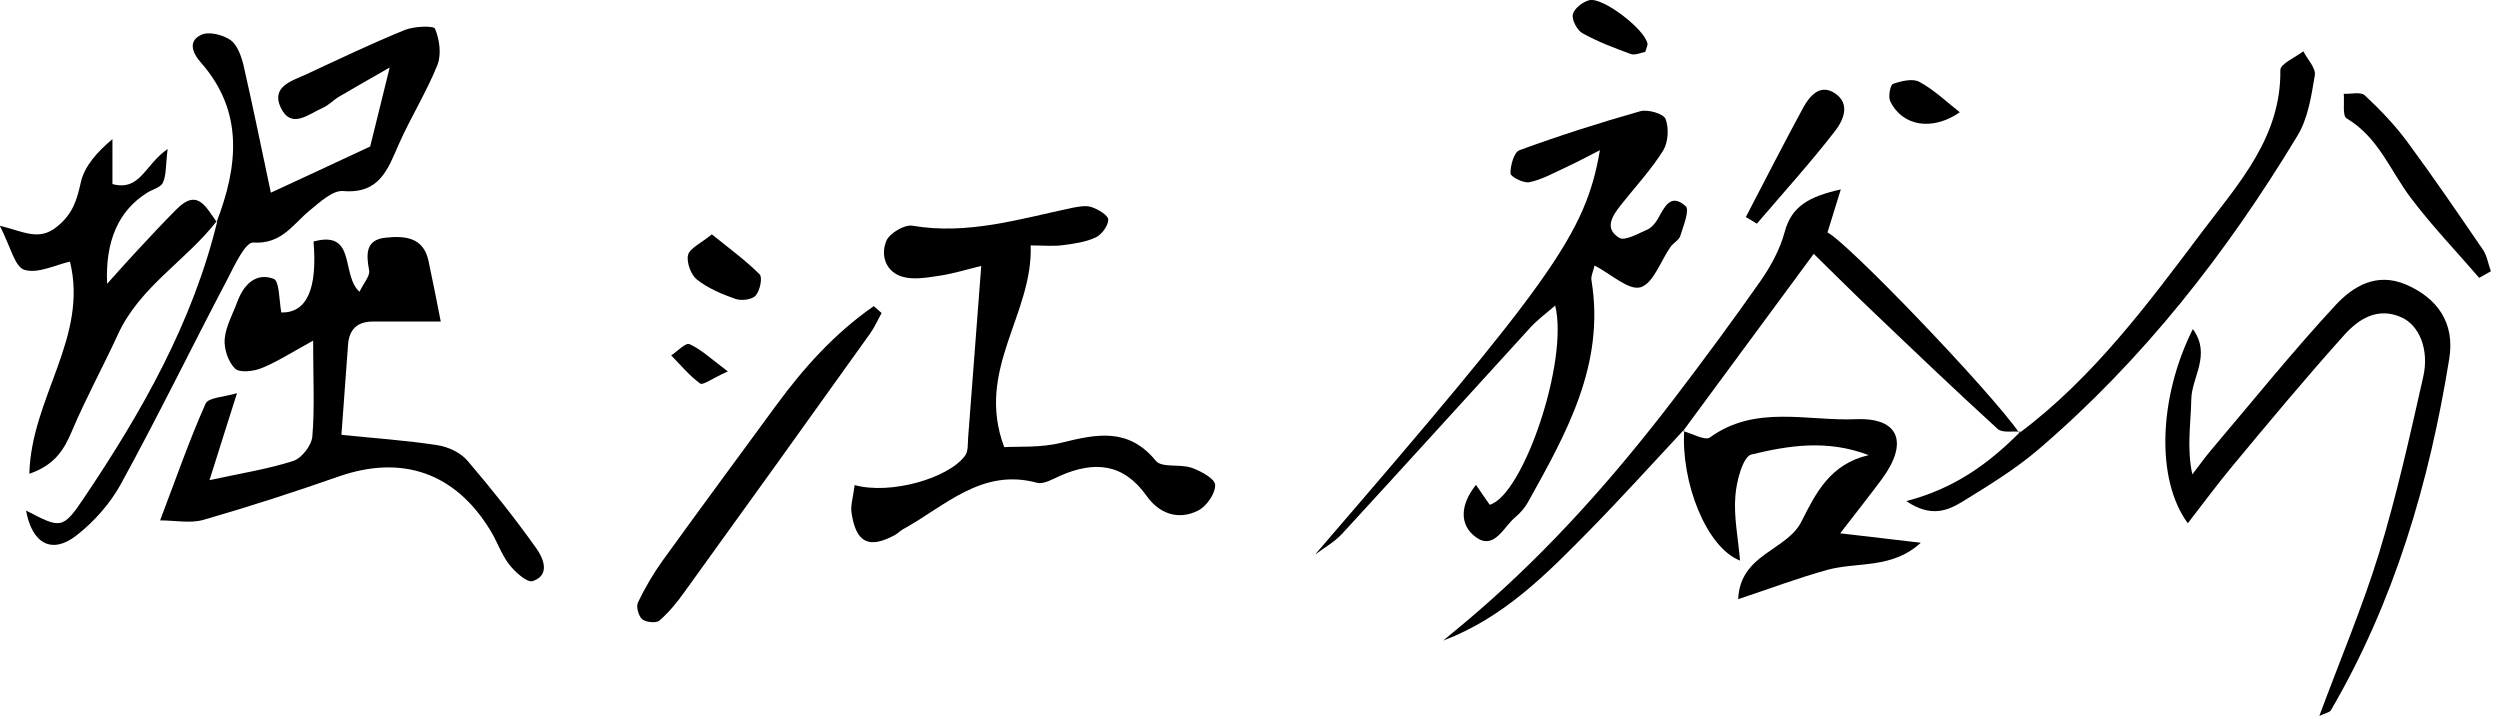
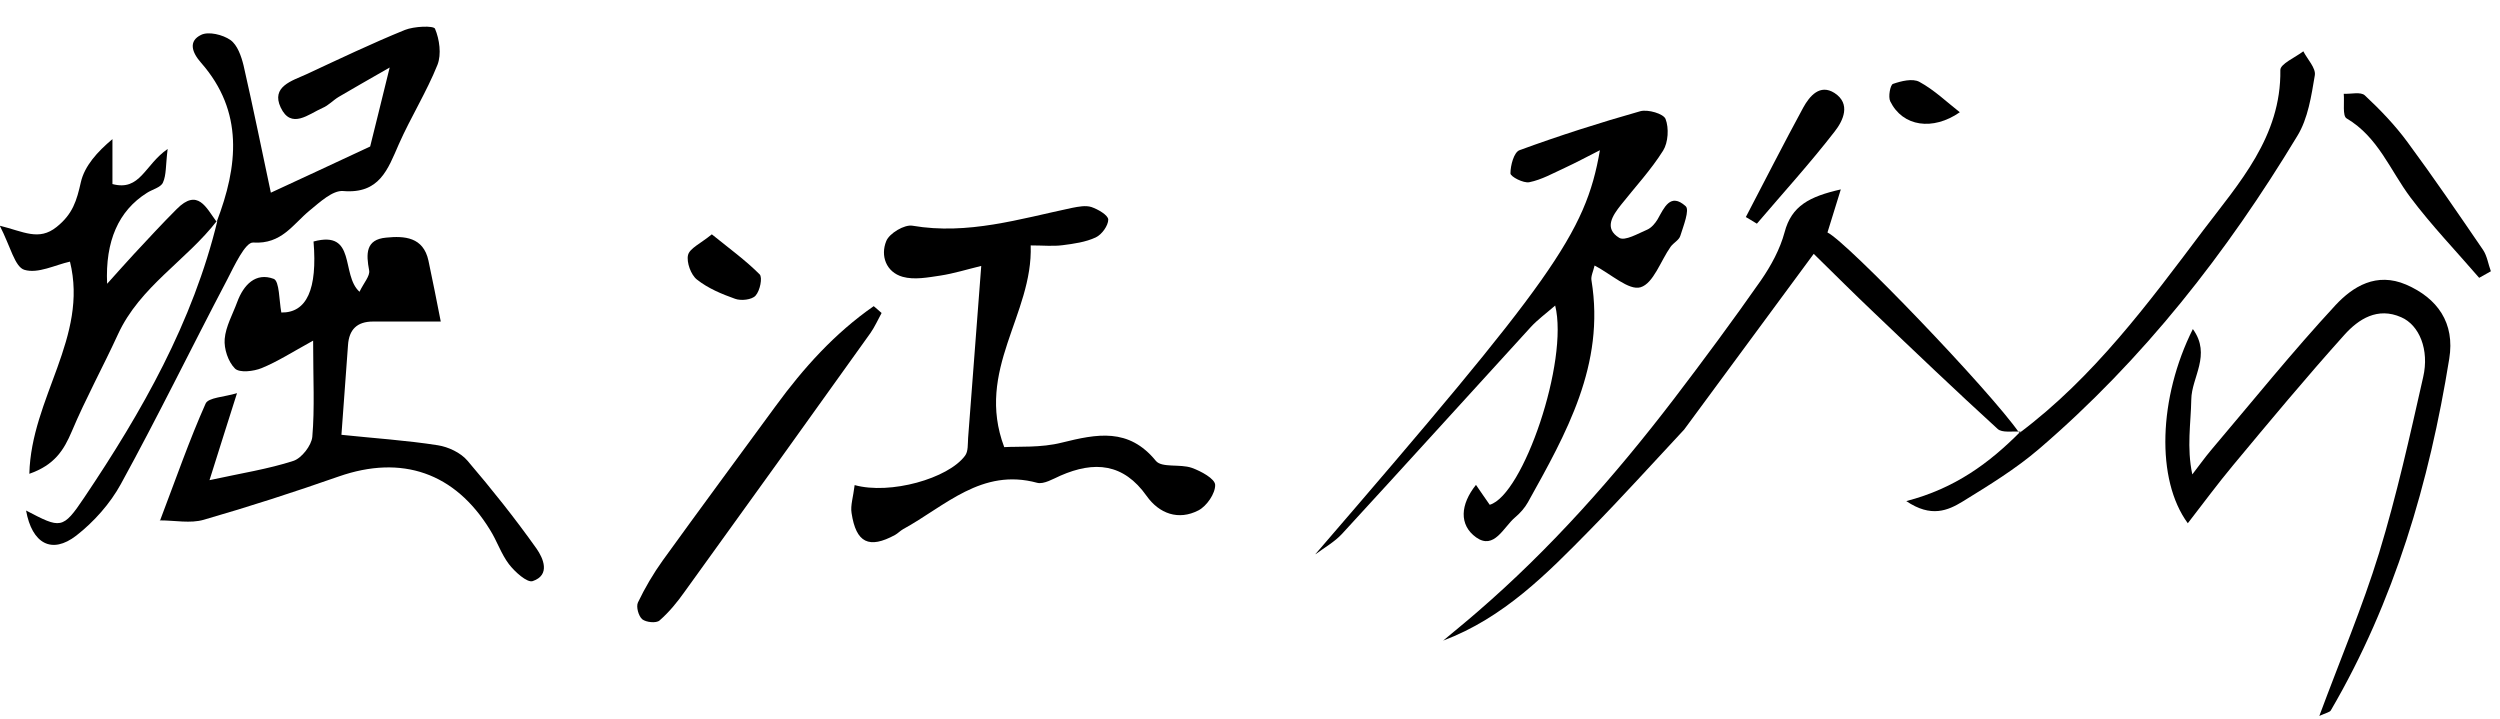
<svg xmlns="http://www.w3.org/2000/svg" width="167" height="48" viewBox="0 0 167 48" fill="none">
  <g clip-path="url(#clip0_2495_6380)">
    <path d="M10.705 34.734C11.774 31.924 12.652 29.388 13.734 26.962C13.913 26.55 14.982 26.523 15.832 26.263C15.201 28.236 14.694 29.868 13.995 32.075C16.133 31.608 17.915 31.334 19.601 30.786C20.149 30.608 20.807 29.758 20.862 29.182C21.027 27.263 20.917 25.331 20.917 22.754C19.478 23.549 18.518 24.166 17.477 24.59C16.942 24.81 15.996 24.919 15.695 24.618C15.242 24.166 14.954 23.302 15.009 22.644C15.078 21.808 15.544 20.999 15.845 20.177C16.27 19.025 17.079 18.175 18.285 18.628C18.669 18.779 18.642 20.067 18.792 20.876C20.492 20.903 21.209 19.322 20.944 16.133C23.837 15.352 22.754 18.354 24.015 19.491C24.303 18.888 24.727 18.436 24.659 18.066C24.453 16.969 24.412 15.996 25.797 15.873C27.017 15.749 28.278 15.832 28.62 17.408C28.908 18.751 29.169 20.095 29.443 21.479C27.688 21.479 26.304 21.479 24.919 21.479C23.85 21.479 23.316 22.014 23.247 23.055C23.11 25.002 22.959 26.948 22.808 29.045C25.015 29.278 27.154 29.415 29.251 29.744C29.95 29.854 30.772 30.238 31.225 30.772C32.842 32.664 34.405 34.624 35.844 36.653C36.283 37.283 36.79 38.407 35.584 38.818C35.213 38.942 34.391 38.202 33.993 37.681C33.473 36.995 33.199 36.132 32.732 35.392C30.389 31.567 26.838 30.361 22.63 31.828C19.656 32.87 16.654 33.843 13.611 34.72C12.72 34.98 11.692 34.761 10.664 34.761L10.705 34.734Z" fill="black" />
    <path d="M87.876 37.009C103.639 18.724 105.914 15.626 106.874 10.034C105.983 10.486 105.27 10.87 104.53 11.212C103.749 11.569 102.981 12.007 102.159 12.172C101.775 12.254 100.898 11.802 100.898 11.582C100.898 11.048 101.131 10.171 101.501 10.034C104.16 9.06 106.86 8.197 109.574 7.429C110.081 7.292 111.123 7.594 111.26 7.95C111.493 8.553 111.438 9.513 111.096 10.061C110.287 11.35 109.232 12.487 108.286 13.68C107.71 14.406 107.134 15.256 108.162 15.886C108.546 16.119 109.423 15.599 110.04 15.338C110.314 15.215 110.561 14.927 110.726 14.653C111.164 13.885 111.575 12.844 112.604 13.776C112.878 14.022 112.453 15.091 112.247 15.749C112.165 16.037 111.795 16.215 111.603 16.476C110.931 17.422 110.452 18.93 109.588 19.19C108.807 19.423 107.628 18.313 106.518 17.737C106.422 18.148 106.257 18.463 106.312 18.738C107.23 24.358 104.626 28.949 102.063 33.555C101.857 33.925 101.542 34.281 101.213 34.556C100.432 35.214 99.815 36.749 98.609 35.899C97.444 35.063 97.553 33.692 98.595 32.39C98.965 32.924 99.239 33.336 99.513 33.719C101.748 33.075 104.804 24.111 103.886 20.41C103.255 20.958 102.707 21.356 102.255 21.849C98.047 26.455 93.866 31.074 89.644 35.666C89.151 36.2 88.465 36.584 87.876 37.023V37.009Z" fill="black" />
    <path d="M14.475 14.817C15.9 11.103 16.298 7.457 13.433 4.194C12.802 3.481 12.583 2.741 13.433 2.33C13.926 2.083 14.886 2.316 15.393 2.673C15.859 3.002 16.119 3.756 16.27 4.372C16.914 7.196 17.49 10.034 18.093 12.871C19.944 12.021 22.164 10.979 24.727 9.787C25.029 8.594 25.427 6.949 26.03 4.51C24.536 5.373 23.576 5.908 22.63 6.47C22.26 6.689 21.945 7.045 21.547 7.21C20.615 7.621 19.45 8.663 18.751 7.182C18.093 5.784 19.505 5.4 20.465 4.962C22.644 3.948 24.823 2.906 27.044 2.001C27.661 1.754 28.963 1.7 29.059 1.919C29.36 2.632 29.497 3.632 29.223 4.331C28.497 6.141 27.442 7.827 26.646 9.622C25.906 11.308 25.358 12.967 22.918 12.761C22.219 12.706 21.369 13.501 20.698 14.05C19.56 14.982 18.82 16.325 16.914 16.202C16.394 16.16 15.653 17.75 15.174 18.683C12.789 23.22 10.541 27.839 8.073 32.335C7.361 33.637 6.278 34.857 5.099 35.775C3.454 37.05 2.138 36.31 1.741 34.103C4.057 35.309 4.181 35.392 5.634 33.226C9.485 27.496 12.885 21.52 14.529 14.721L14.488 14.817H14.475Z" fill="black" />
    <path d="M57.09 32.404C59.461 33.061 63.34 31.965 64.464 30.443C64.684 30.155 64.642 29.662 64.67 29.251C64.958 25.55 65.232 21.849 65.547 17.764C64.588 17.997 63.71 18.271 62.819 18.409C61.983 18.532 61.079 18.71 60.297 18.491C59.187 18.176 58.803 17.079 59.201 16.106C59.406 15.585 60.421 14.982 60.955 15.078C64.642 15.708 68.11 14.625 71.619 13.885C72.044 13.803 72.524 13.707 72.908 13.83C73.346 13.981 74.018 14.365 74.032 14.667C74.032 15.064 73.607 15.667 73.196 15.859C72.524 16.174 71.729 16.284 70.975 16.38C70.345 16.462 69.687 16.394 68.85 16.394C69.015 21.013 65.136 24.7 67.082 29.868C68.028 29.813 69.536 29.922 70.934 29.566C73.264 28.99 75.389 28.552 77.212 30.786C77.609 31.266 78.829 30.978 79.611 31.252C80.227 31.471 81.159 31.979 81.173 32.39C81.187 32.965 80.611 33.802 80.063 34.09C78.72 34.788 77.431 34.309 76.595 33.13C75.046 30.937 73.1 30.786 70.838 31.773C70.345 31.992 69.728 32.362 69.289 32.253C65.575 31.238 63.135 33.815 60.325 35.35C60.133 35.46 59.982 35.625 59.79 35.734C58.049 36.68 57.186 36.269 56.884 34.268C56.802 33.761 56.994 33.212 57.09 32.404Z" fill="black" />
    <path d="M146.487 21.986C147.735 23.713 146.392 25.207 146.378 26.688C146.35 28.291 146.063 29.881 146.446 31.691C146.871 31.142 147.269 30.58 147.707 30.059C150.463 26.811 153.135 23.494 156.014 20.382C157.179 19.135 158.742 18.162 160.729 19.012C162.813 19.916 164.005 21.561 163.608 23.974C162.278 32.225 159.948 40.175 155.699 47.454C155.63 47.577 155.383 47.618 154.931 47.824C156.329 44.054 157.81 40.559 158.92 36.954C160.099 33.089 160.976 29.141 161.867 25.194C162.292 23.357 161.606 21.712 160.4 21.191C158.824 20.492 157.549 21.314 156.603 22.37C154.054 25.207 151.614 28.14 149.174 31.074C148.146 32.307 147.187 33.61 146.145 34.953C144.007 32.047 144.185 26.564 146.487 21.972V21.986Z" fill="black" />
    <path d="M134.974 28.84C134.453 28.785 133.74 28.936 133.438 28.648C130.642 26.098 127.901 23.48 125.159 20.862C123.857 19.628 122.582 18.354 121.157 16.956C118.073 21.136 115.249 24.974 112.425 28.799L112.494 28.703C110.41 30.937 108.354 33.212 106.216 35.392C103.338 38.325 100.445 41.272 96.402 42.793C97.169 42.149 97.937 41.532 98.691 40.874C103.598 36.639 107.875 31.8 111.809 26.66C113.796 24.056 115.756 21.41 117.634 18.724C118.306 17.751 118.909 16.64 119.21 15.516C119.676 13.748 120.869 13.131 122.966 12.652C122.596 13.844 122.336 14.68 122.075 15.53C123.377 16.147 132.931 26.098 134.891 28.922L135.001 28.826L134.974 28.84Z" fill="black" />
    <path d="M14.516 14.722C12.46 17.394 9.348 19.135 7.882 22.329C6.881 24.508 5.73 26.605 4.798 28.812C4.263 30.073 3.646 31.06 1.96 31.65C2.084 26.578 5.921 22.521 4.674 17.477C3.687 17.696 2.536 18.299 1.631 18.025C0.987 17.833 0.699 16.462 -0.014 15.078C1.563 15.462 2.591 16.12 3.783 15.16C4.866 14.296 5.126 13.392 5.401 12.172C5.647 11.089 6.497 10.143 7.511 9.293V12.295C9.376 12.789 9.65 11.021 11.199 9.951C11.062 11.048 11.117 11.692 10.883 12.199C10.733 12.528 10.171 12.652 9.814 12.885C7.914 14.082 7.027 16.106 7.155 18.957C7.923 18.107 8.43 17.531 8.937 16.983C9.883 15.969 10.815 14.954 11.802 13.968C13.214 12.542 13.776 13.885 14.461 14.804C14.461 14.79 14.516 14.694 14.516 14.694V14.722Z" fill="black" />
-     <path d="M112.425 28.799C113.028 28.949 113.892 29.456 114.221 29.224C117.25 27.017 120.732 28.141 123.967 28.003C126.9 27.88 127.489 29.594 125.707 32.006C124.885 33.116 124.021 34.199 122.925 35.625C125.036 35.871 126.681 36.063 128.312 36.255C126.379 38.023 124.104 37.516 122.075 38.065C120.142 38.599 118.251 39.312 116.112 40.025C116.236 36.995 119.361 36.79 120.334 34.843C121.307 32.911 122.267 30.992 124.83 30.402C122.02 29.333 119.443 29.772 116.99 30.361C116.428 30.498 115.989 32.157 115.921 33.144C115.811 34.501 116.099 35.899 116.236 37.448C113.974 36.57 112.275 32.198 112.508 28.716L112.439 28.799H112.425Z" fill="black" />
    <path d="M134.878 28.936C139.84 25.221 143.499 20.273 147.159 15.407C149.558 12.24 152.395 9.129 152.327 4.674C152.327 4.263 153.327 3.838 153.862 3.427C154.136 3.961 154.712 4.551 154.63 5.03C154.397 6.415 154.177 7.909 153.465 9.074C148.749 16.887 143.171 24.015 136.221 29.977C134.658 31.321 132.863 32.417 131.108 33.5C130.121 34.103 128.997 34.597 127.339 33.473C130.615 32.623 132.904 30.909 134.96 28.84L134.864 28.936H134.878Z" fill="black" />
    <path d="M58.886 20.917C58.639 21.369 58.433 21.835 58.146 22.247C54.02 28.017 49.894 33.774 45.741 39.517C45.247 40.217 44.699 40.888 44.055 41.45C43.835 41.642 43.164 41.574 42.903 41.368C42.657 41.162 42.478 40.532 42.615 40.244C43.081 39.271 43.644 38.311 44.274 37.434C46.769 33.98 49.291 30.567 51.813 27.126C53.677 24.577 55.761 22.26 58.365 20.451C58.543 20.602 58.708 20.753 58.886 20.903V20.917Z" fill="black" />
    <path d="M165.609 18.559C164.073 16.777 162.429 15.064 161.017 13.186C159.66 11.377 158.865 9.156 156.754 7.909C156.466 7.745 156.617 6.84 156.562 6.264C157.042 6.292 157.7 6.113 157.974 6.374C159.002 7.333 159.989 8.361 160.825 9.499C162.566 11.857 164.211 14.269 165.869 16.695C166.143 17.107 166.212 17.641 166.39 18.121C166.13 18.272 165.869 18.409 165.609 18.559Z" fill="black" />
    <path d="M116.62 14.502C117.894 12.062 119.142 9.609 120.458 7.183C120.883 6.415 121.568 5.593 122.541 6.209C123.665 6.936 123.117 8.073 122.555 8.786C120.91 10.911 119.101 12.898 117.36 14.941C117.113 14.79 116.866 14.639 116.606 14.488L116.62 14.502Z" fill="black" />
    <path d="M47.55 15.654C48.701 16.586 49.798 17.381 50.743 18.326C50.949 18.532 50.771 19.423 50.469 19.752C50.223 20.026 49.496 20.108 49.099 19.958C48.208 19.642 47.289 19.259 46.549 18.669C46.152 18.354 45.85 17.518 45.96 17.038C46.069 16.586 46.796 16.27 47.55 15.654Z" fill="black" />
    <path d="M130.916 7.498C129.12 8.745 127.105 8.471 126.269 6.771C126.119 6.47 126.269 5.675 126.447 5.606C126.996 5.414 127.763 5.222 128.216 5.469C129.203 6.004 130.039 6.812 130.916 7.498Z" fill="black" />
-     <path d="M109.903 3.468C109.643 3.509 109.232 3.715 108.93 3.605C107.834 3.207 106.723 2.783 105.709 2.221C105.353 2.015 104.983 1.33 105.065 0.959C105.147 0.576 105.723 0.123 106.161 0.014C107.066 -0.219 109.917 1.988 110.054 2.933C110.068 3.029 109.999 3.139 109.903 3.468Z" fill="black" />
-     <path d="M48.619 24.81C47.55 25.29 46.947 25.756 46.769 25.619C46.056 25.098 45.467 24.385 44.836 23.741C45.247 23.467 45.809 22.877 46.056 22.987C46.824 23.329 47.468 23.946 48.619 24.81Z" fill="black" />
  </g>
  <defs>
    <clipPath id="clip0_2495_6380">
      <rect width="166.39" height="47.851" fill="white" />
    </clipPath>
  </defs>
</svg>